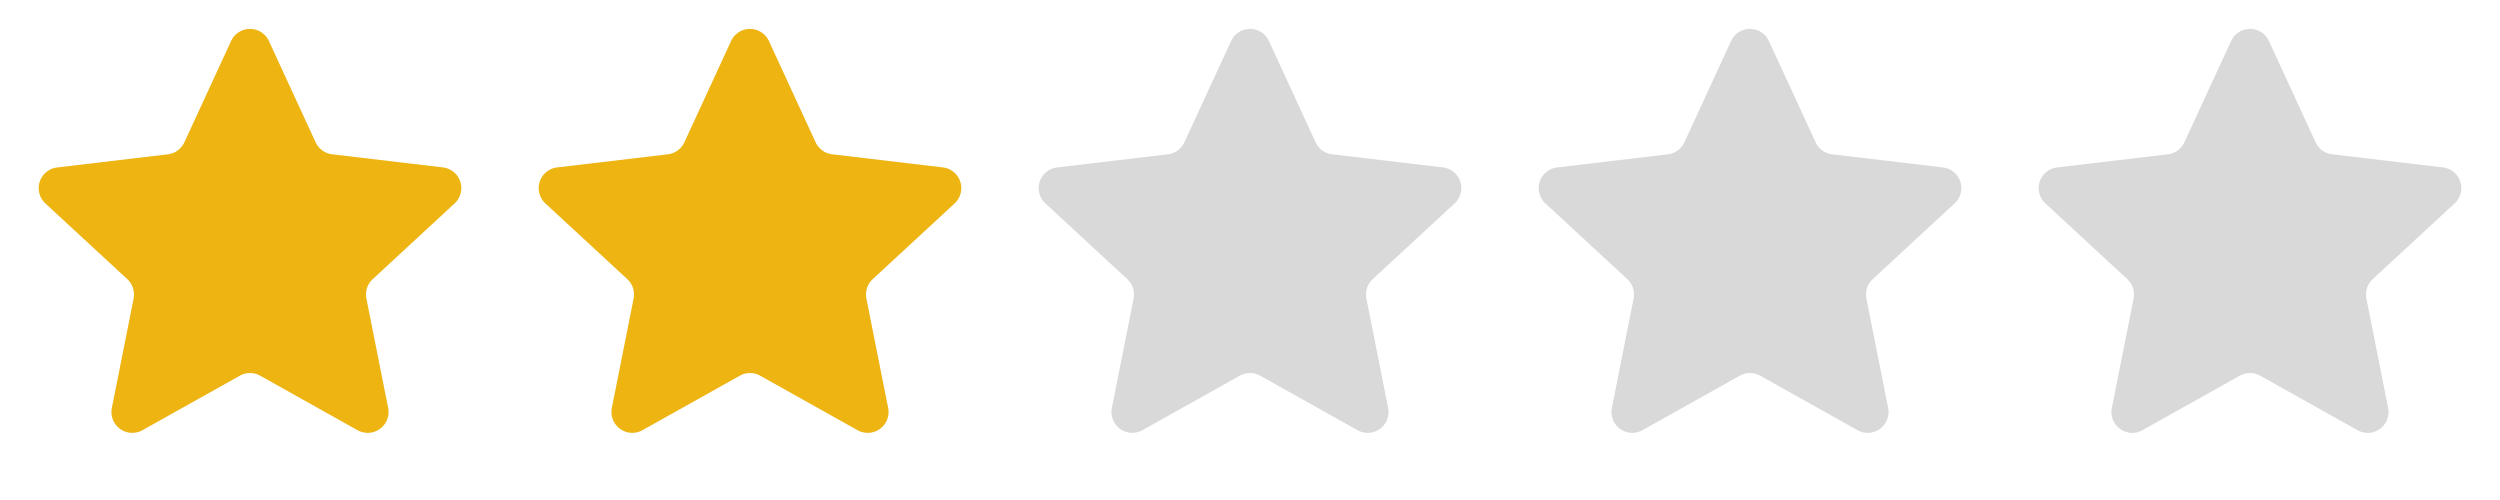
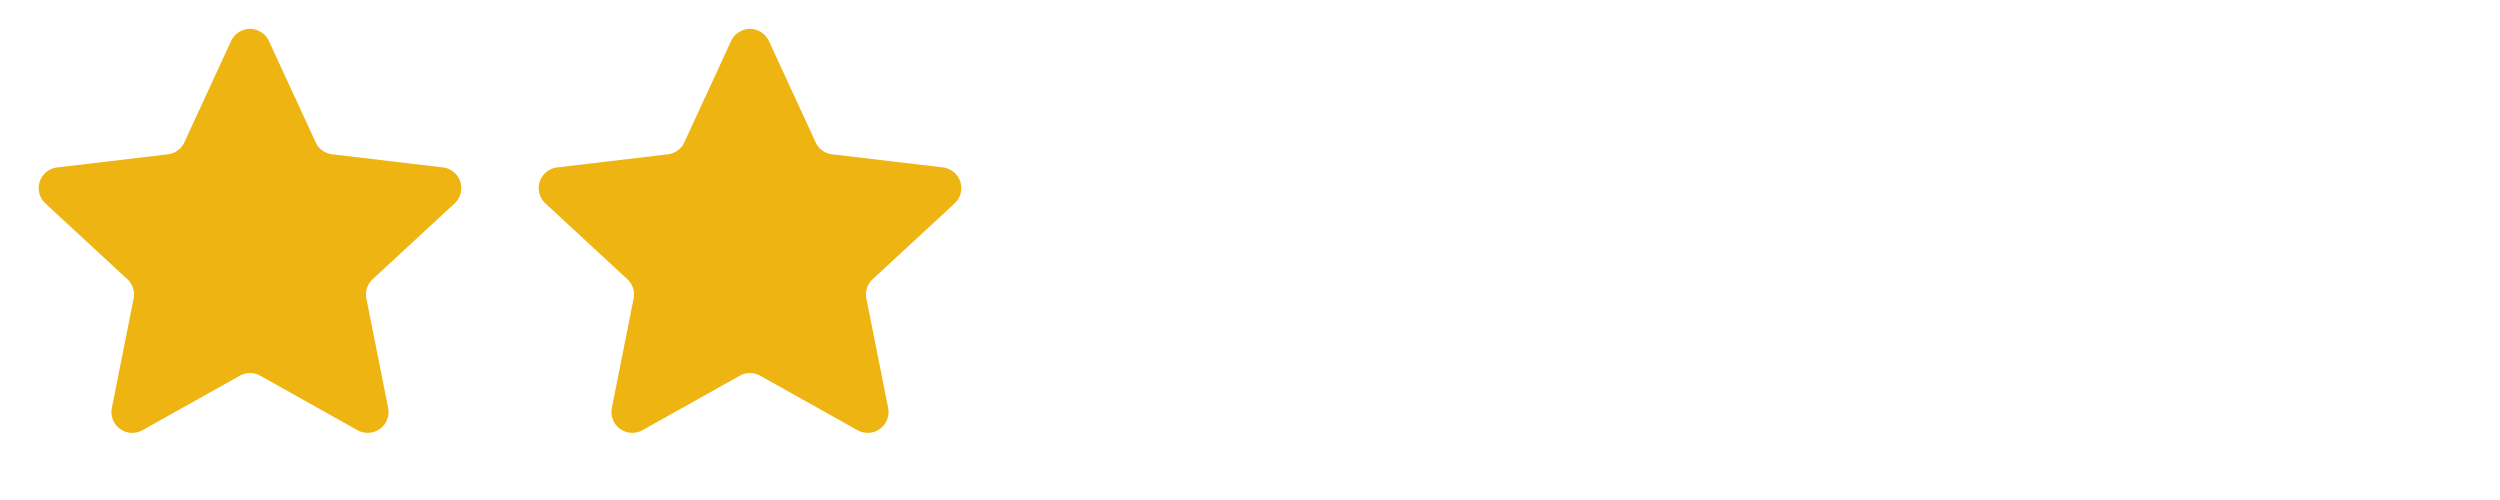
<svg xmlns="http://www.w3.org/2000/svg" width="120" height="24" fill="none">
  <path d="M11.092 1.969a1 1 0 011.816 0l2.243 4.863a1 1 0 00.79.574l5.319.63a1 1 0 01.561 1.728L17.889 13.4a1 1 0 00-.302.929l1.044 5.253a1 1 0 01-1.47 1.067l-4.673-2.616a1 1 0 00-.976 0L6.838 20.65a1 1 0 01-1.469-1.067l1.044-5.253a1 1 0 00-.302-.93L2.179 9.765a1 1 0 01.561-1.727l5.318-.631a1 1 0 00.79-.574l2.244-4.863zm24 0a1 1 0 011.816 0l2.243 4.863a1 1 0 00.79.574l5.319.63a1 1 0 01.561 1.728L41.889 13.4a1 1 0 00-.302.929l1.044 5.253a1 1 0 01-1.47 1.067l-4.673-2.616a1 1 0 00-.976 0l-4.674 2.616a1 1 0 01-1.469-1.067l1.044-5.253a1 1 0 00-.302-.93l-3.932-3.635a1 1 0 01.561-1.727l5.319-.631a1 1 0 00.79-.574l2.243-4.863z" fill="#EEB412" />
-   <path d="M59.092 1.969a1 1 0 011.816 0l2.243 4.863a1 1 0 00.79.574l5.319.63a1 1 0 01.561 1.728L65.889 13.4a1 1 0 00-.302.929l1.044 5.253a1 1 0 01-1.47 1.067l-4.673-2.616a1 1 0 00-.976 0l-4.674 2.616a1 1 0 01-1.469-1.067l1.044-5.253a1 1 0 00-.302-.93l-3.932-3.635a1 1 0 01.561-1.727l5.319-.631a1 1 0 00.79-.574l2.243-4.863zm24 0a1 1 0 011.816 0l2.243 4.863a1 1 0 00.79.574l5.319.63a1 1 0 01.561 1.728L89.889 13.4a1 1 0 00-.302.929l1.044 5.253a1 1 0 01-1.47 1.067l-4.673-2.616a1 1 0 00-.976 0l-4.674 2.616a1 1 0 01-1.469-1.067l1.044-5.253a1 1 0 00-.302-.93l-3.932-3.635a1 1 0 01.561-1.727l5.319-.631a1 1 0 00.79-.574l2.243-4.863zm24 0a1 1 0 011.816 0l2.243 4.863a1 1 0 00.791.574l5.318.63c.847.101 1.187 1.148.561 1.728l-3.932 3.636a1 1 0 00-.302.929l1.044 5.253c.166.837-.725 1.484-1.469 1.067l-4.674-2.616a.998.998 0 00-.976 0l-4.674 2.616c-.744.417-1.635-.23-1.469-1.067l1.044-5.253a1 1 0 00-.302-.93l-3.932-3.635a1 1 0 01.561-1.727l5.318-.631a1 1 0 00.791-.574l2.243-4.863z" fill="#D9D9D9" />
</svg>